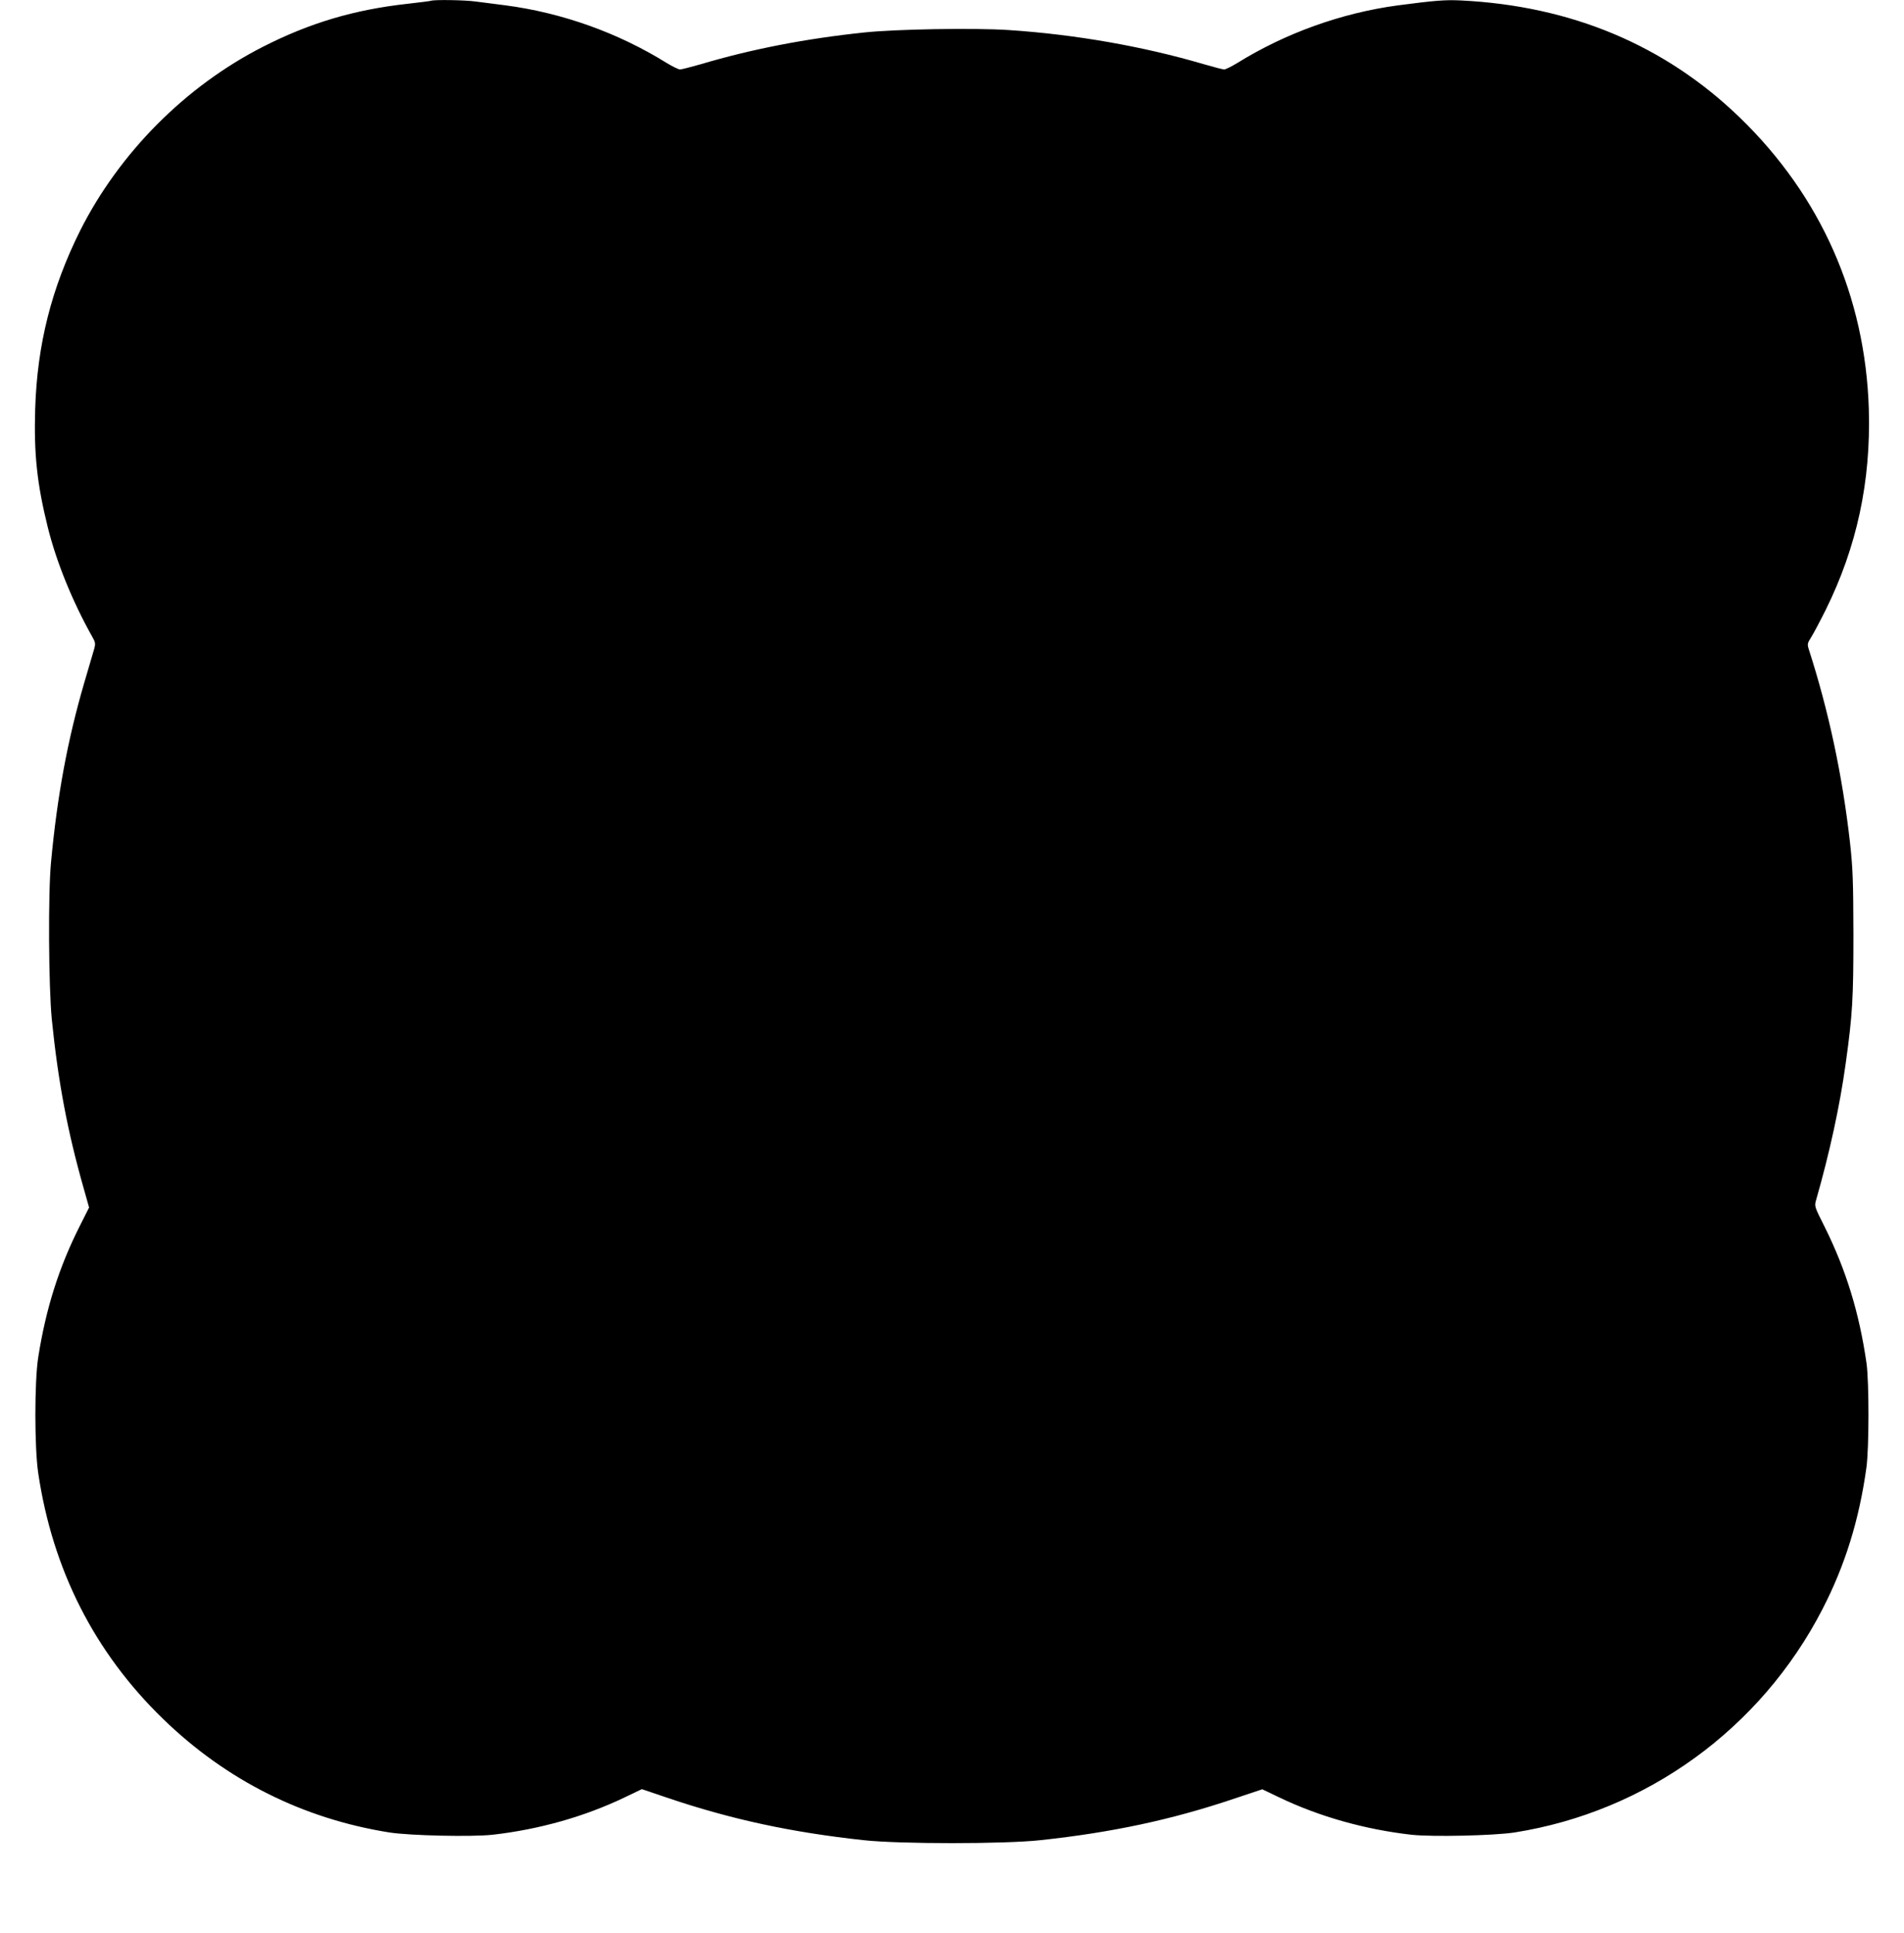
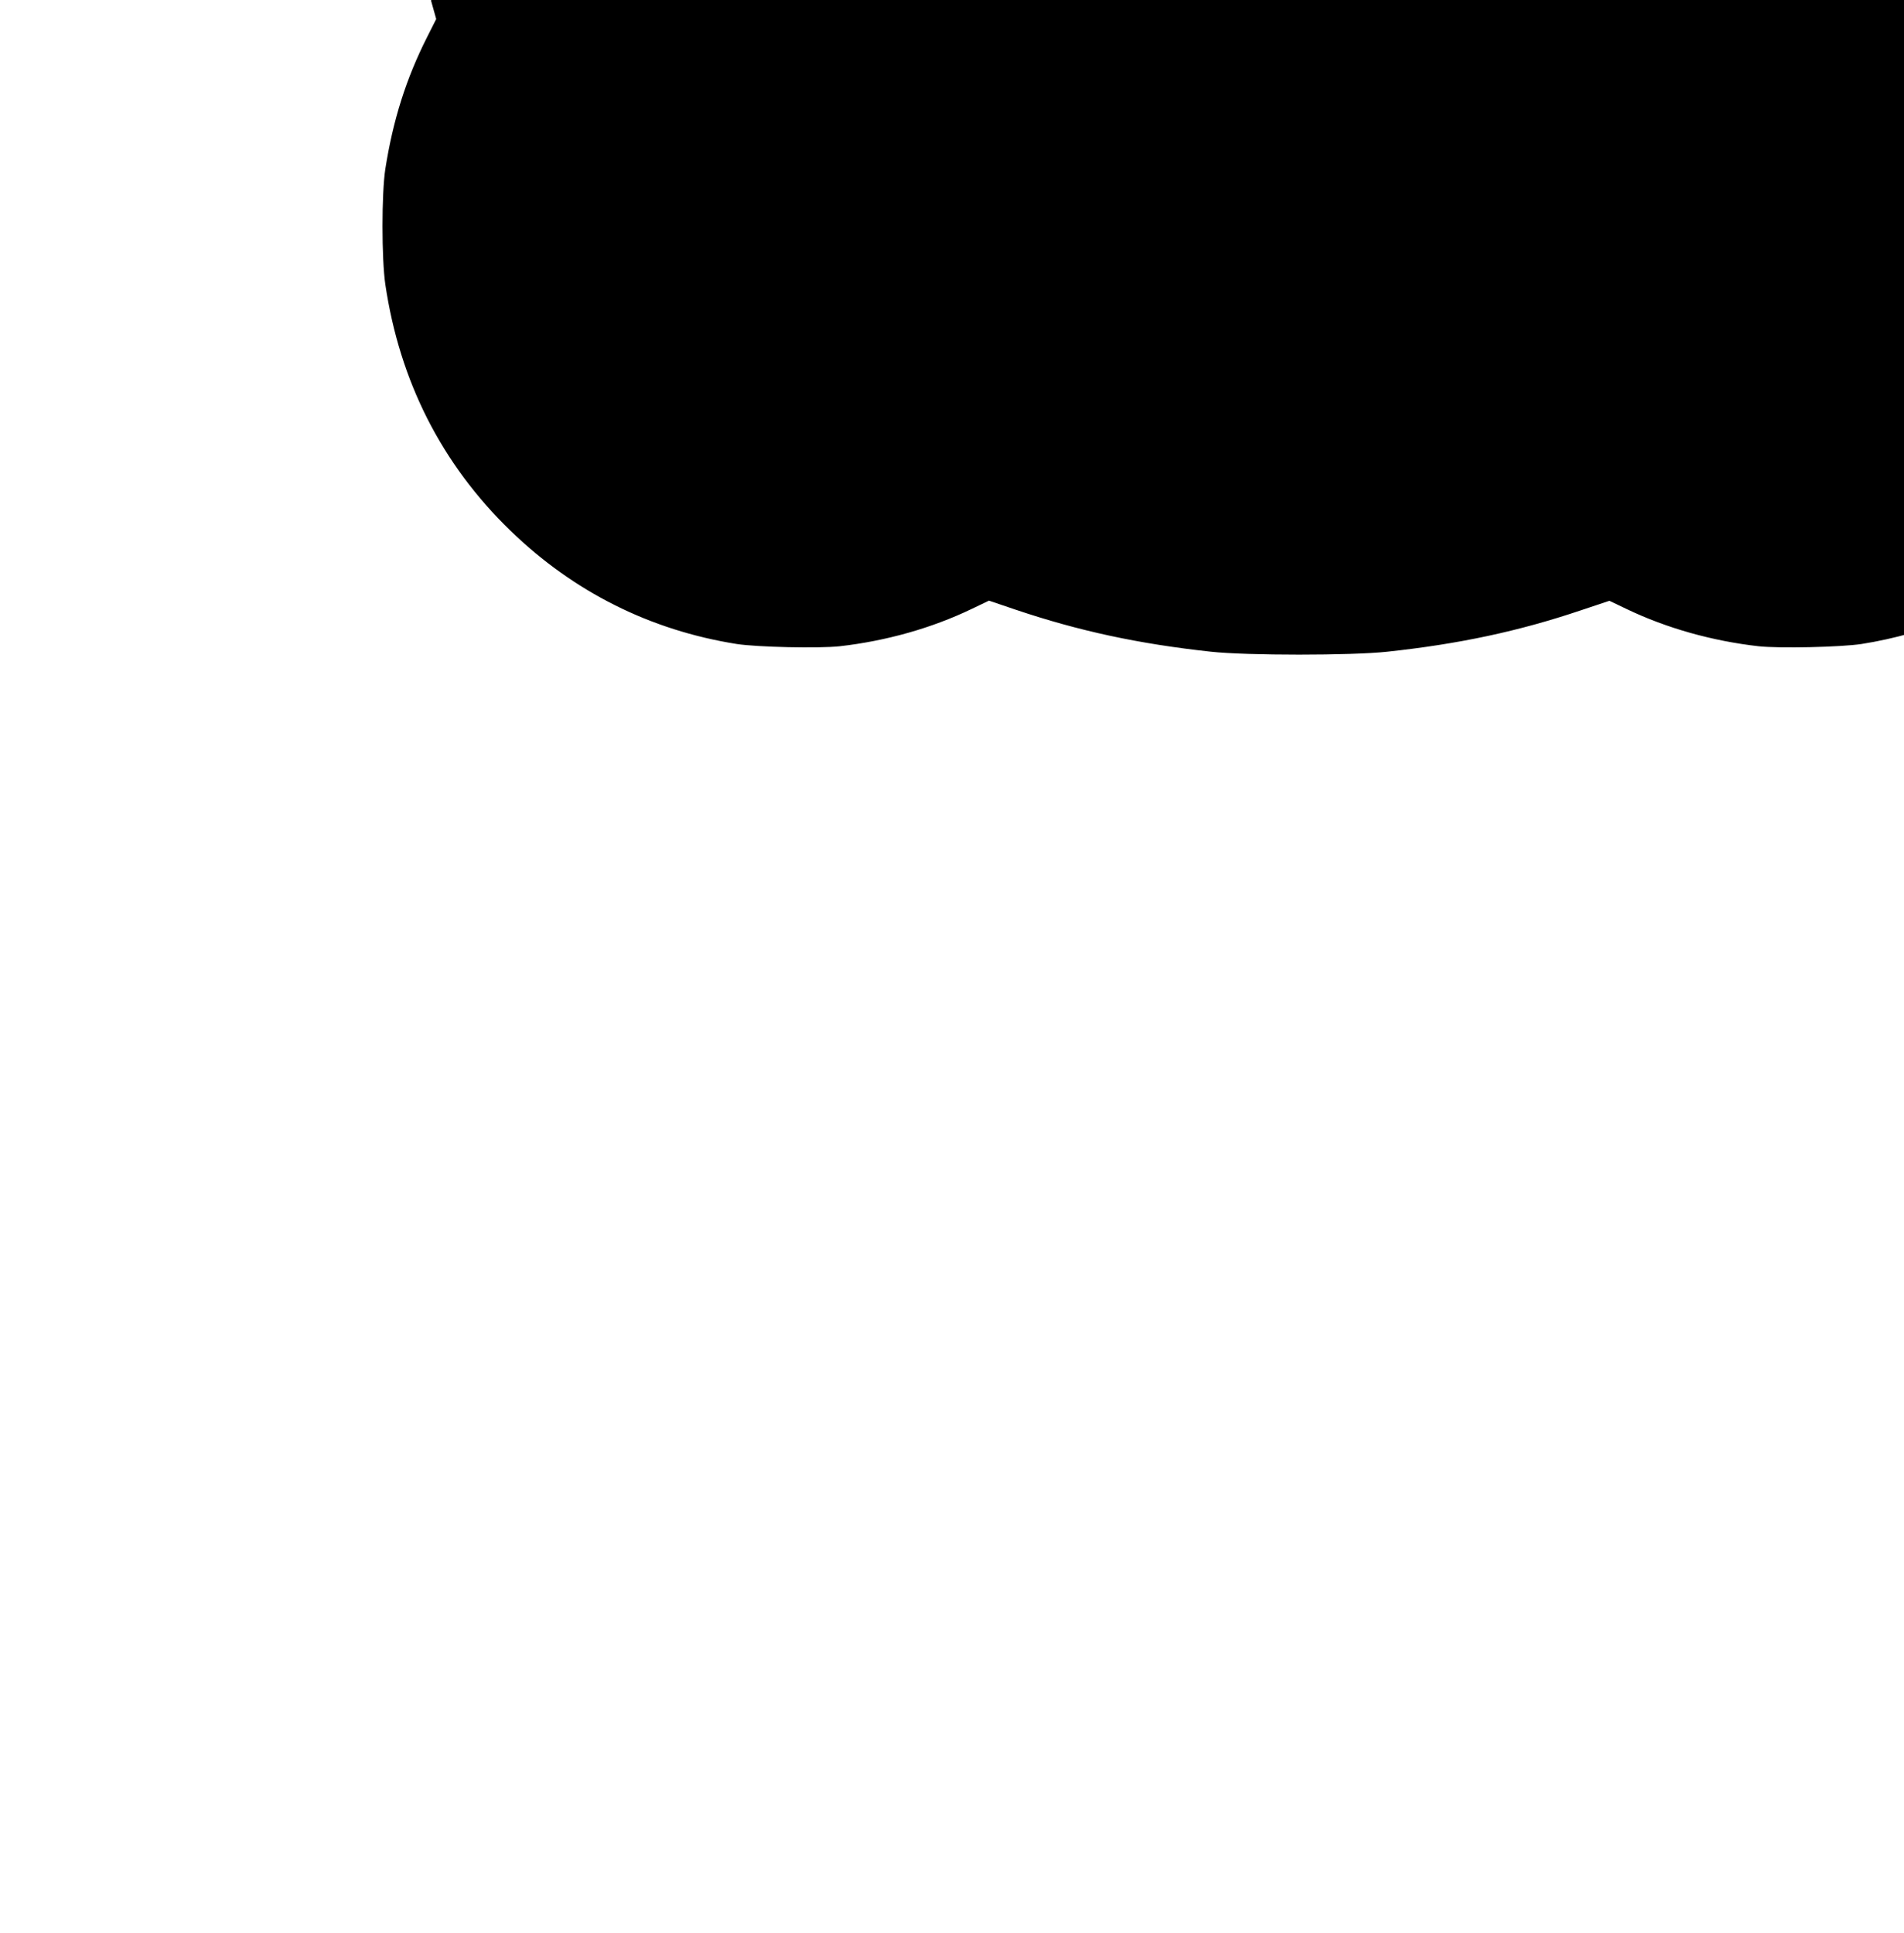
<svg xmlns="http://www.w3.org/2000/svg" version="1.0" width="1261pt" height="1280pt" viewBox="0 0 1261 1280" preserveAspectRatio="xMidYMid meet">
  <g transform="translate(0,1280) scale(0.1,-0.1)" fill="#000000" stroke="none">
-     <path d="M2855 12795 c-5 -2 -75 -11 -155 -20 -354 -39 -649 -127 -959 -285 -514 -262 -951 -703 -1210 -1217 -190 -381 -285 -755 -298 -1183 -9 -294 12 -494 83 -780 57 -231 164 -494 295 -727 21 -36 22 -46 13 -80 -6 -21 -36 -123 -67 -228 -110 -378 -178 -745 -219 -1185 -20 -209 -16 -824 5 -1040 42 -416 105 -748 213 -1126 l34 -121 -60 -119 c-139 -275 -226 -549 -277 -874 -25 -162 -25 -594 0 -765 95 -641 373 -1189 828 -1630 419 -406 926 -660 1499 -751 138 -21 542 -30 682 -15 308 35 610 120 876 248 l113 54 177 -60 c419 -141 813 -226 1292 -278 237 -26 933 -26 1170 0 474 51 868 135 1278 273 l192 64 113 -54 c265 -127 567 -212 875 -247 139 -15 543 -6 682 15 874 138 1631 686 2040 1479 150 291 243 591 291 937 18 128 18 564 1 690 -48 334 -135 619 -279 908 -66 131 -67 133 -55 175 89 311 157 622 196 905 45 324 51 426 51 857 -1 356 -4 436 -23 608 -50 442 -141 869 -273 1278 -10 32 -9 40 17 80 15 24 58 105 95 179 207 418 300 851 286 1330 -23 746 -317 1411 -854 1931 -495 479 -1116 740 -1847 776 -105 5 -170 0 -421 -33 -370 -50 -743 -184 -1060 -381 -38 -23 -78 -43 -87 -43 -10 0 -71 16 -136 35 -401 118 -852 197 -1292 226 -231 15 -747 6 -955 -16 -392 -41 -750 -111 -1086 -211 -64 -18 -125 -34 -135 -34 -11 0 -51 20 -89 43 -321 200 -694 333 -1070 382 -66 8 -154 20 -195 25 -71 10 -273 13 -295 5z" />
+     <path d="M2855 12795 l34 -121 -60 -119 c-139 -275 -226 -549 -277 -874 -25 -162 -25 -594 0 -765 95 -641 373 -1189 828 -1630 419 -406 926 -660 1499 -751 138 -21 542 -30 682 -15 308 35 610 120 876 248 l113 54 177 -60 c419 -141 813 -226 1292 -278 237 -26 933 -26 1170 0 474 51 868 135 1278 273 l192 64 113 -54 c265 -127 567 -212 875 -247 139 -15 543 -6 682 15 874 138 1631 686 2040 1479 150 291 243 591 291 937 18 128 18 564 1 690 -48 334 -135 619 -279 908 -66 131 -67 133 -55 175 89 311 157 622 196 905 45 324 51 426 51 857 -1 356 -4 436 -23 608 -50 442 -141 869 -273 1278 -10 32 -9 40 17 80 15 24 58 105 95 179 207 418 300 851 286 1330 -23 746 -317 1411 -854 1931 -495 479 -1116 740 -1847 776 -105 5 -170 0 -421 -33 -370 -50 -743 -184 -1060 -381 -38 -23 -78 -43 -87 -43 -10 0 -71 16 -136 35 -401 118 -852 197 -1292 226 -231 15 -747 6 -955 -16 -392 -41 -750 -111 -1086 -211 -64 -18 -125 -34 -135 -34 -11 0 -51 20 -89 43 -321 200 -694 333 -1070 382 -66 8 -154 20 -195 25 -71 10 -273 13 -295 5z" />
  </g>
</svg>